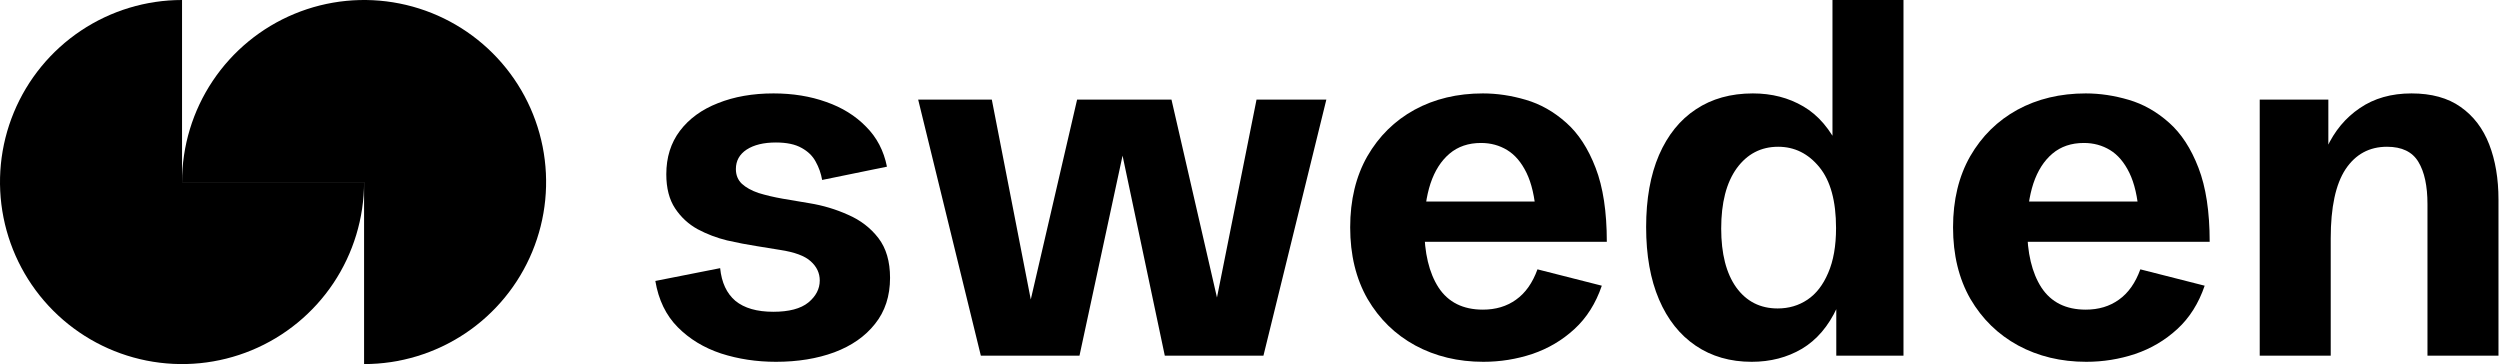
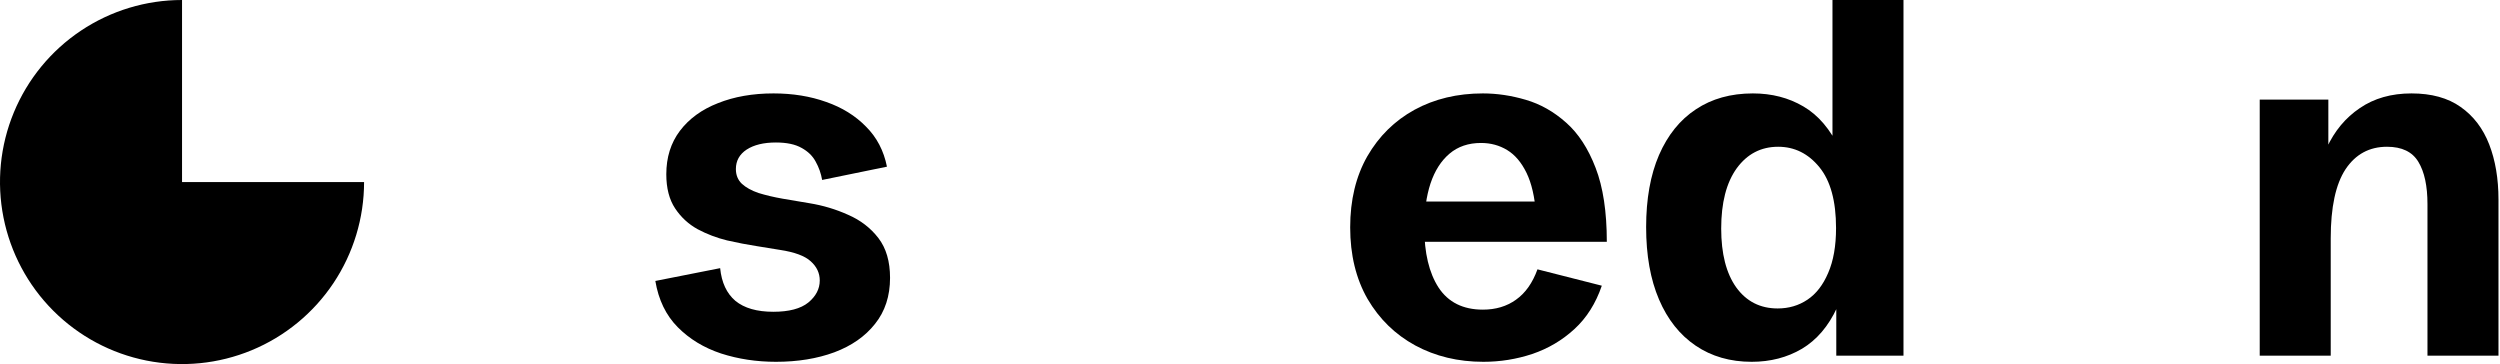
<svg xmlns="http://www.w3.org/2000/svg" width="618" height="90" viewBox="0 0 618 90" fill="none">
  <path d="M191.806 89.438C187.015 89.438 182.499 88.754 178.258 87.386C174.016 85.98 170.443 83.811 167.537 80.88C164.631 77.95 162.785 74.141 162 69.452L178.022 66.287C178.375 69.843 179.632 72.538 181.792 74.375C183.991 76.172 187.113 77.071 191.158 77.071C195.045 77.071 197.932 76.309 199.817 74.785C201.702 73.222 202.644 71.405 202.644 69.335C202.644 67.498 201.898 65.916 200.406 64.587C198.953 63.259 196.42 62.321 192.807 61.774L187.034 60.836C184.757 60.485 182.322 60.016 179.73 59.43C177.178 58.804 174.763 57.886 172.485 56.675C170.207 55.425 168.342 53.706 166.889 51.517C165.436 49.329 164.71 46.516 164.71 43.078C164.71 38.897 165.829 35.322 168.067 32.352C170.345 29.344 173.486 27.058 177.492 25.495C181.497 23.893 186.072 23.092 191.217 23.092C195.968 23.092 200.307 23.795 204.234 25.202C208.161 26.57 211.44 28.601 214.071 31.297C216.742 33.954 218.47 37.256 219.255 41.202L203.233 44.484C202.958 42.882 202.428 41.378 201.643 39.971C200.896 38.565 199.738 37.432 198.167 36.572C196.596 35.673 194.476 35.224 191.806 35.224C188.782 35.224 186.367 35.81 184.56 36.982C182.793 38.154 181.91 39.757 181.91 41.788C181.91 43.273 182.401 44.484 183.382 45.422C184.403 46.36 185.778 47.122 187.506 47.708C189.273 48.255 191.256 48.724 193.455 49.114L200.052 50.228C203.429 50.775 206.63 51.732 209.654 53.1C212.717 54.428 215.21 56.343 217.134 58.843C219.059 61.344 220.021 64.626 220.021 68.69C220.021 73.183 218.784 76.973 216.31 80.06C213.875 83.147 210.518 85.491 206.237 87.093C201.996 88.656 197.186 89.438 191.806 89.438Z" fill="black" />
-   <path d="M242.463 87.914L226.971 24.616H245.173L255.481 77.481H254.009L266.261 24.616H289.587L301.78 77.657H300.013L310.616 24.616H327.875L312.324 87.914H287.937L275.98 31.297H279.043L266.85 87.914H242.463Z" fill="black" />
  <path d="M366.693 89.438C360.449 89.438 354.833 88.09 349.846 85.393C344.898 82.697 340.971 78.868 338.065 73.906C335.198 68.905 333.765 63.005 333.765 56.206C333.765 49.447 335.179 43.586 338.006 38.623C340.873 33.661 344.76 29.832 349.669 27.136C354.617 24.44 360.252 23.092 366.575 23.092C370.07 23.092 373.604 23.619 377.177 24.674C380.79 25.729 384.109 27.605 387.132 30.301C390.156 32.958 392.591 36.689 394.436 41.495C396.282 46.262 397.205 52.358 397.205 59.781H345.016V49.818H381.536L379.71 52.924C379.396 48.704 378.611 45.305 377.354 42.726C376.098 40.147 374.507 38.272 372.583 37.1C370.659 35.927 368.499 35.341 366.103 35.341C363.001 35.341 360.409 36.22 358.328 37.979C356.247 39.737 354.676 42.199 353.616 45.363C352.595 48.489 352.084 52.123 352.084 56.265C352.084 62.516 353.262 67.459 355.618 71.093C358.014 74.727 361.666 76.543 366.575 76.543C369.756 76.543 372.485 75.723 374.762 74.082C377.079 72.441 378.846 69.94 380.064 66.58L395.968 70.624C394.476 75 392.218 78.575 389.194 81.349C386.17 84.124 382.695 86.175 378.768 87.503C374.88 88.793 370.855 89.438 366.693 89.438Z" fill="black" />
  <path d="M433.019 89.438C427.717 89.438 423.103 88.109 419.176 85.452C415.249 82.795 412.226 78.986 410.105 74.023C407.984 69.061 406.924 63.102 406.924 56.148C406.924 49.193 407.984 43.254 410.105 38.33C412.265 33.368 415.308 29.598 419.235 27.019C423.162 24.401 427.855 23.092 433.313 23.092C437.986 23.092 442.149 24.166 445.801 26.316C449.492 28.465 452.496 32.001 454.813 36.924L452.987 37.041V0H470.541V87.914H453.93V75.195L454.107 76.075C451.986 80.646 449.1 84.026 445.448 86.214C441.796 88.363 437.653 89.438 433.019 89.438ZM439.439 76.25C442.188 76.25 444.643 75.528 446.802 74.082C448.962 72.636 450.67 70.429 451.927 67.459C453.223 64.49 453.871 60.797 453.871 56.382C453.871 49.7 452.496 44.68 449.748 41.319C446.999 37.959 443.602 36.279 439.557 36.279C435.316 36.279 431.9 38.057 429.308 41.612C426.755 45.168 425.479 50.13 425.479 56.499C425.479 62.712 426.716 67.557 429.19 71.034C431.703 74.512 435.12 76.25 439.439 76.25Z" fill="black" />
-   <path d="M515.72 89.438C509.477 89.438 503.861 88.09 498.874 85.393C493.926 82.697 489.999 78.868 487.093 73.906C484.226 68.905 482.793 63.005 482.793 56.206C482.793 49.447 484.207 43.586 487.034 38.623C489.901 33.661 493.788 29.832 498.697 27.136C503.645 24.44 509.28 23.092 515.603 23.092C519.098 23.092 522.632 23.619 526.205 24.674C529.818 25.729 533.136 27.605 536.16 30.301C539.184 32.958 541.619 36.689 543.464 41.495C545.31 46.262 546.233 52.358 546.233 59.781H494.044V49.818H530.564L528.738 52.924C528.424 48.704 527.639 45.305 526.382 42.726C525.125 40.147 523.535 38.272 521.611 37.1C519.687 35.927 517.527 35.341 515.131 35.341C512.029 35.341 509.437 36.22 507.356 37.979C505.275 39.737 503.704 42.199 502.644 45.363C501.623 48.489 501.112 52.123 501.112 56.265C501.112 62.516 502.29 67.459 504.646 71.093C507.042 74.727 510.694 76.543 515.603 76.543C518.783 76.543 521.513 75.723 523.79 74.082C526.107 72.441 527.874 69.94 529.092 66.58L544.996 70.624C543.504 75 541.246 78.575 538.222 81.349C535.198 84.124 531.723 86.175 527.796 87.503C523.908 88.793 519.883 89.438 515.72 89.438Z" fill="black" />
  <path d="M558.603 87.914V24.616H575.567V39.209L575.155 36.572C577.079 32.391 579.808 29.109 583.343 26.726C586.877 24.303 591.138 23.092 596.125 23.092C601.073 23.092 605.118 24.206 608.259 26.433C611.44 28.66 613.796 31.747 615.328 35.693C616.859 39.639 617.625 44.191 617.625 49.349V87.914H600.071V50.462C600.071 45.969 599.325 42.492 597.833 40.03C596.341 37.529 593.749 36.279 590.058 36.279C585.699 36.279 582.282 38.135 579.808 41.847C577.374 45.559 576.156 51.244 576.156 58.902V87.914H558.603Z" fill="black" />
-   <path d="M45 45C45 36.1 47.639 27.399 52.584 19.999C57.529 12.599 64.557 6.831 72.779 3.425C81.002 0.019 90.05 -0.872 98.779 0.865C107.508 2.601 115.526 6.887 121.82 13.18C128.113 19.474 132.399 27.492 134.135 36.221C135.872 44.95 134.981 53.998 131.575 62.221C128.169 70.443 122.401 77.472 115.001 82.416C107.6 87.361 98.9 90 90 90L90 45L45 45Z" fill="black" />
  <path d="M90 45C90 53.9 87.361 62.6 82.416 70.001C77.472 77.401 70.443 83.169 62.221 86.575C53.998 89.981 44.95 90.872 36.221 89.135C27.492 87.399 19.474 83.113 13.18 76.82C6.887 70.526 2.601 62.508 0.865 53.779C-0.872 45.05 0.019 36.002 3.425 27.779C6.831 19.557 12.599 12.528 19.999 7.584C27.399 2.639 36.1 -1.06133e-07 45 0V45H90Z" fill="black" />
</svg>